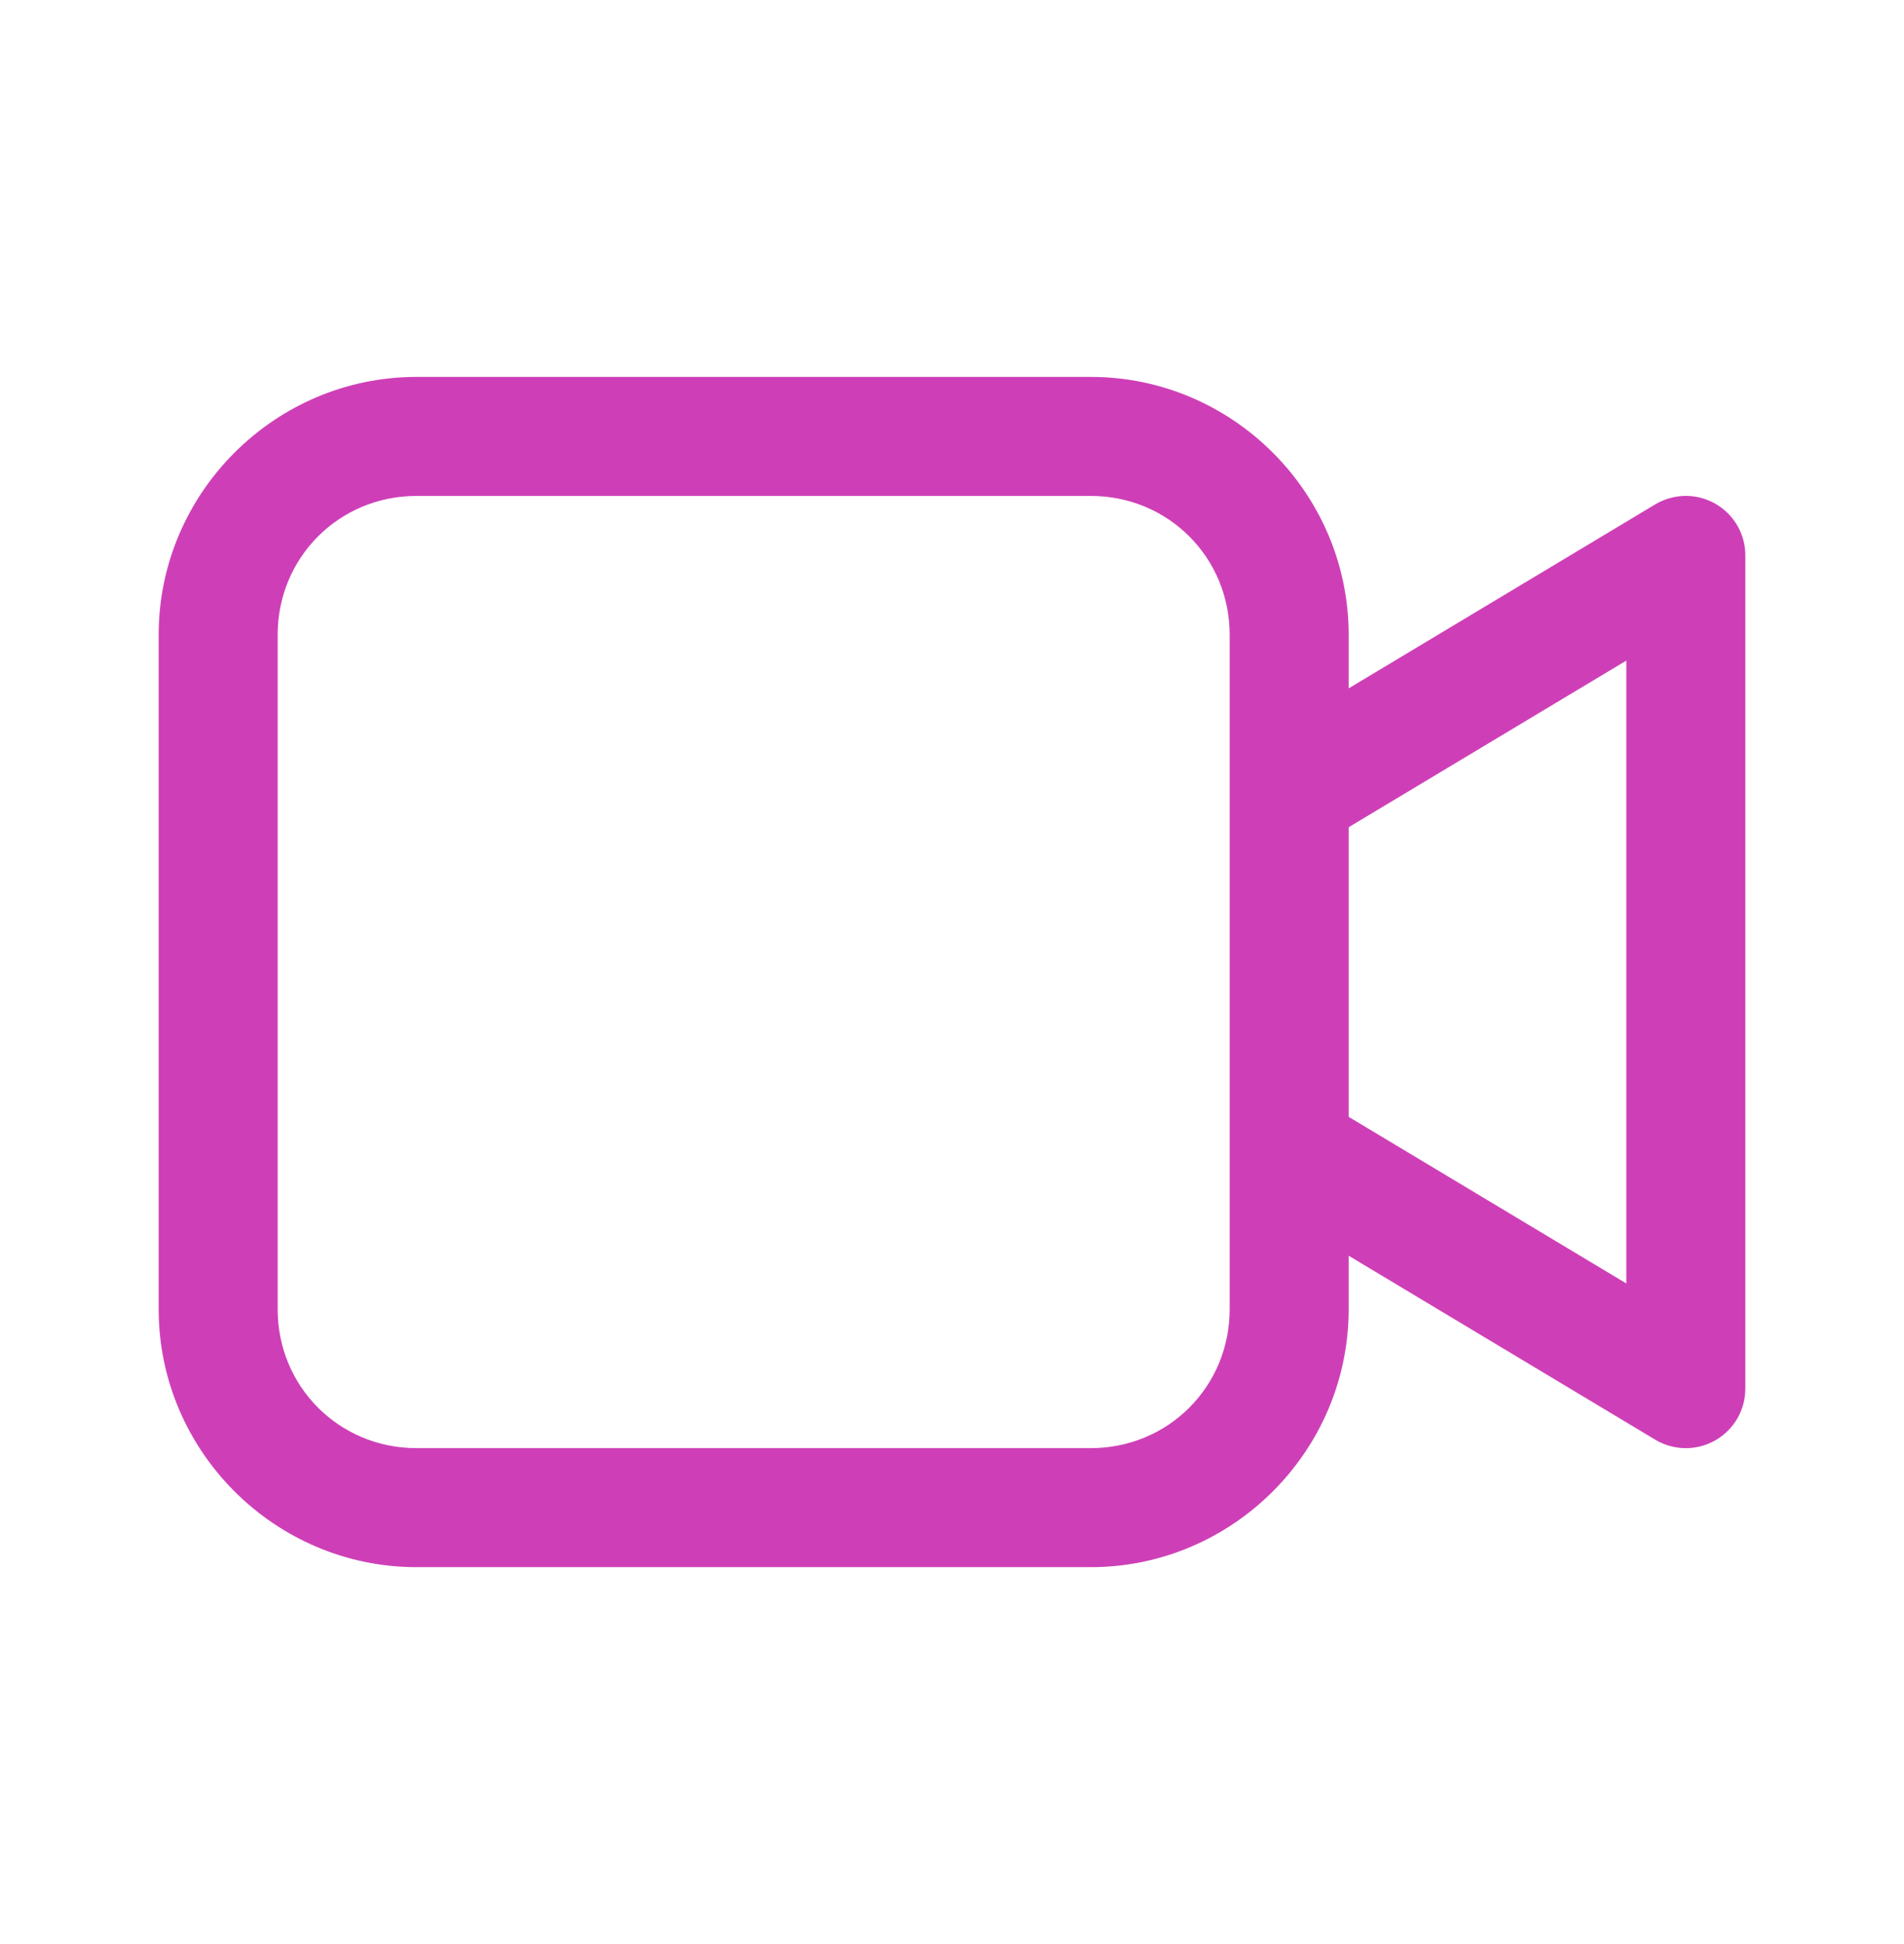
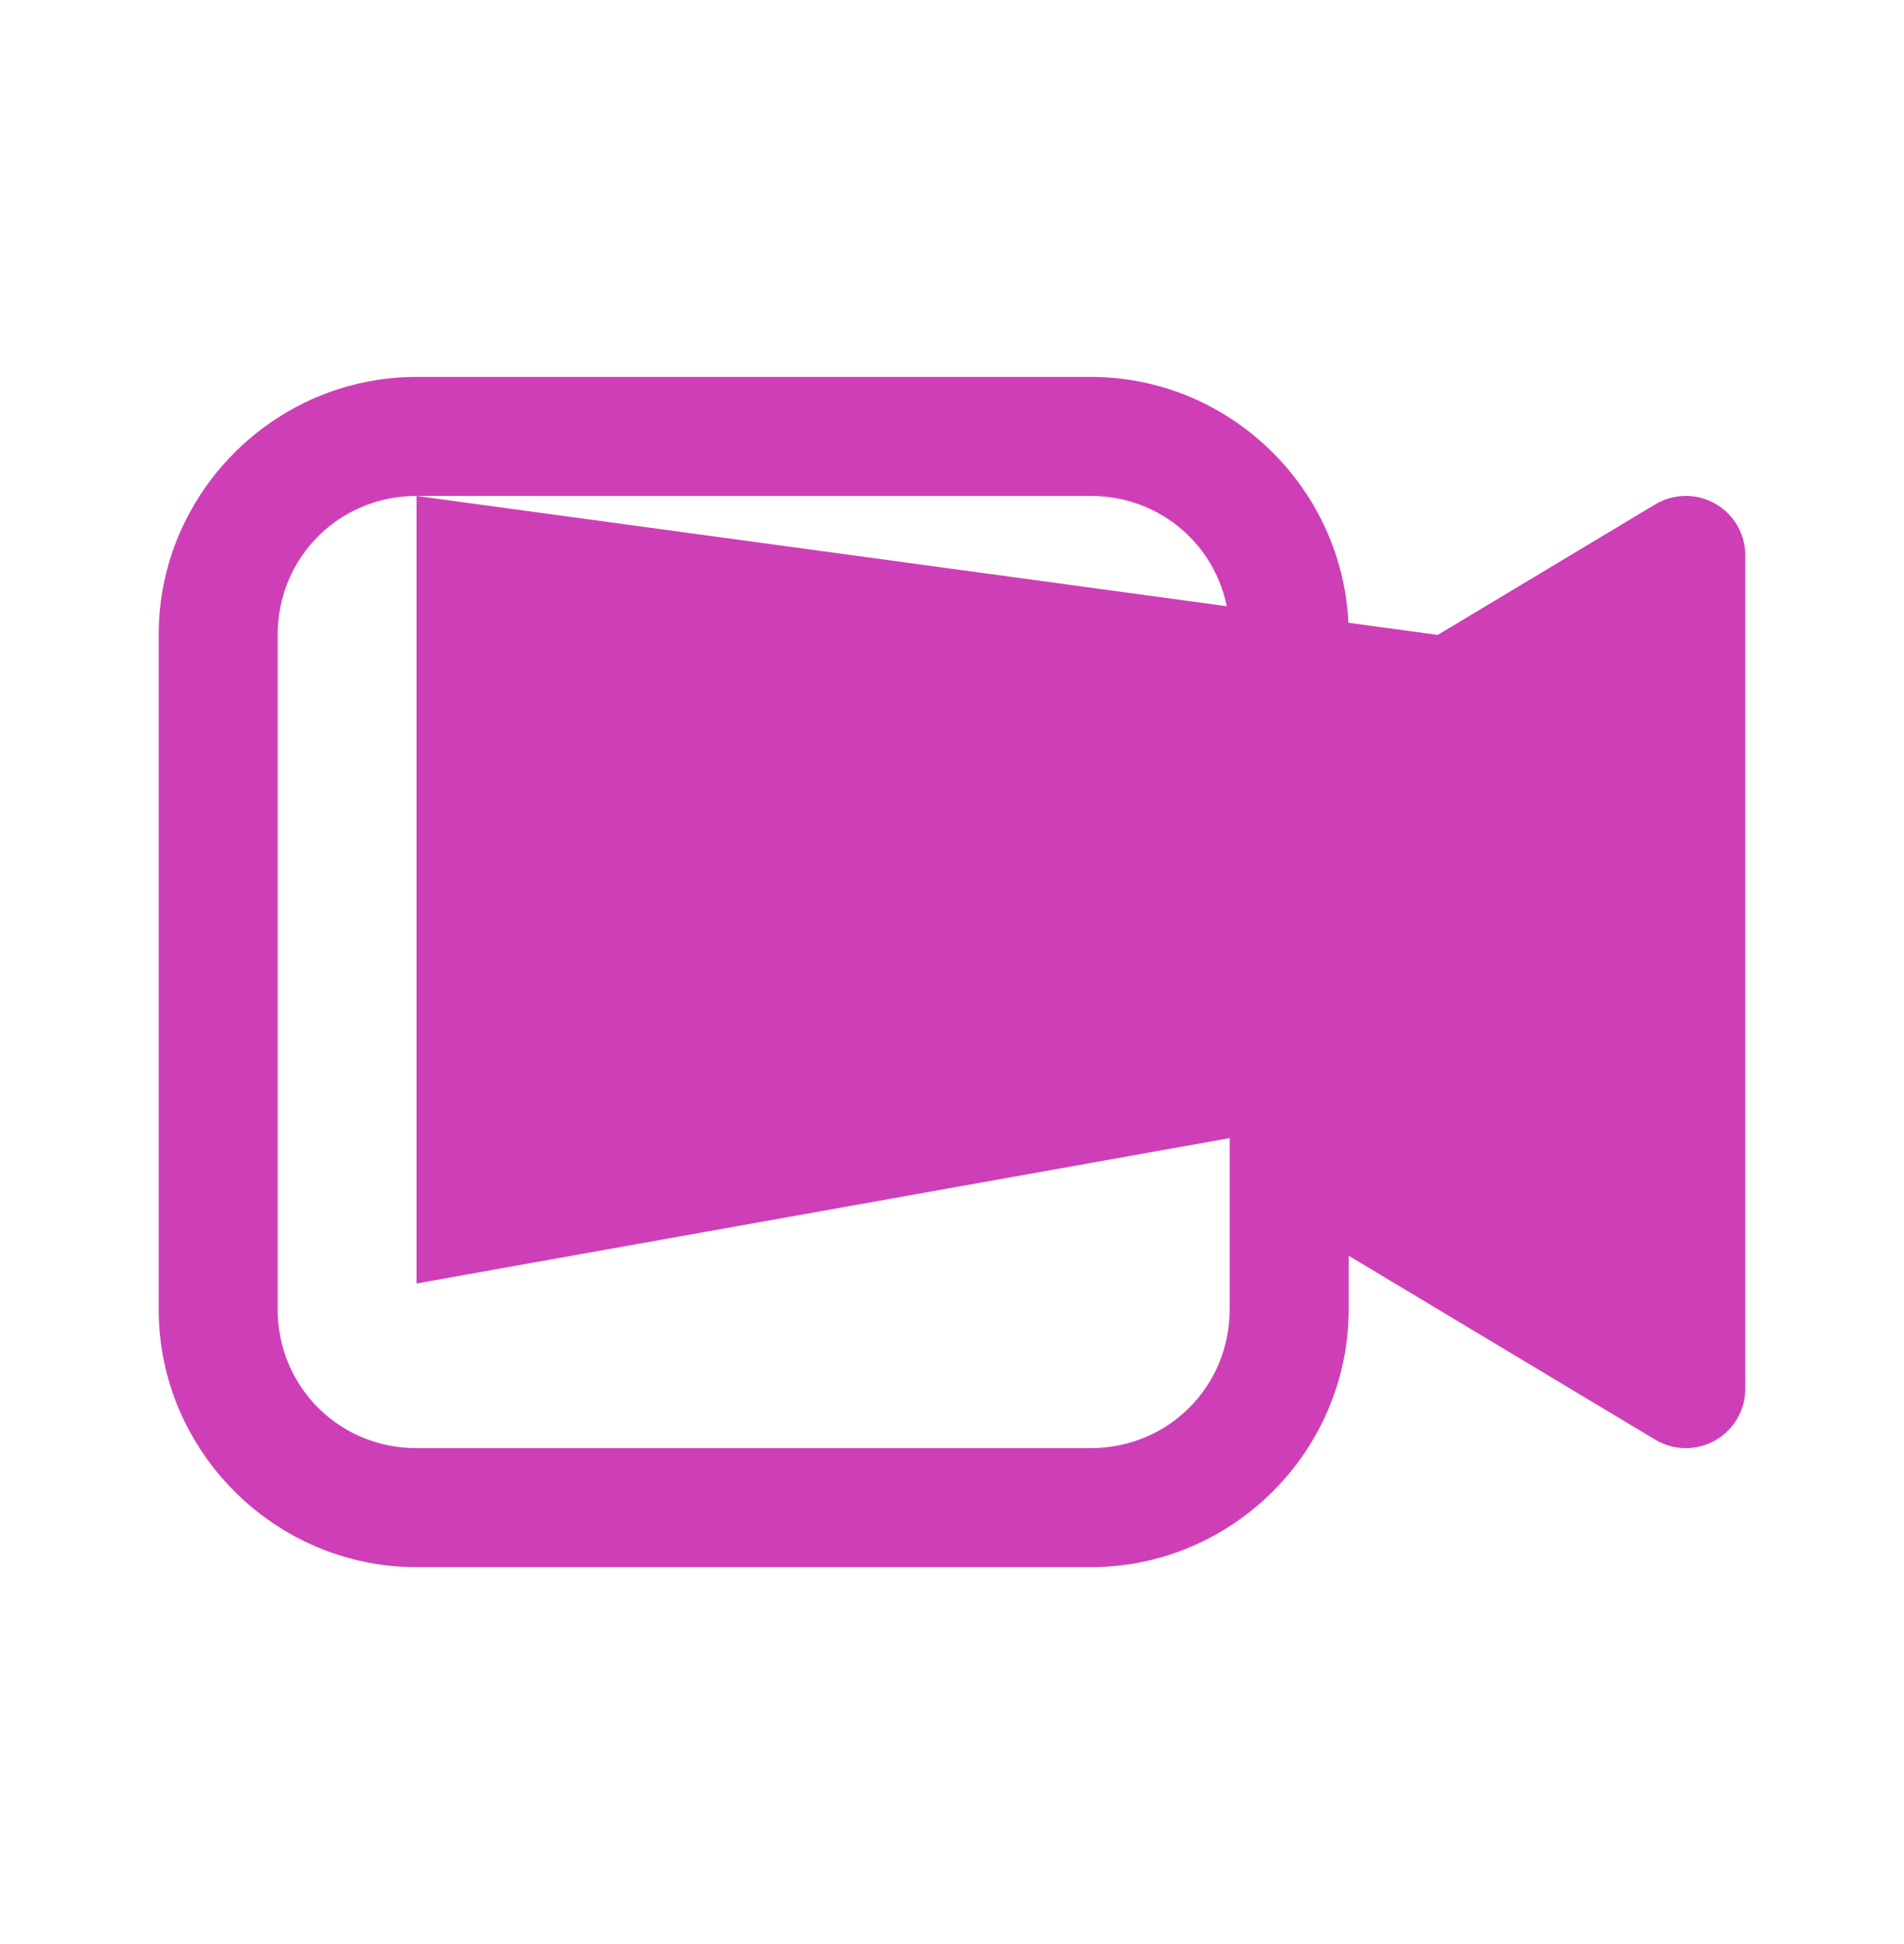
<svg xmlns="http://www.w3.org/2000/svg" width="48" height="49" viewBox="0 0 48 49" fill="none">
  <g id="icons8-video_call 1">
-     <path id="Vector" d="M10.5 9.5C6.928 9.5 4 12.428 4 16V33C4 36.572 6.928 39.5 10.5 39.5H27.5C31.072 39.5 34 36.572 34 33V31.65L41.728 36.287C41.956 36.424 42.216 36.497 42.481 36.501C42.747 36.504 43.008 36.437 43.239 36.306C43.47 36.175 43.663 35.985 43.796 35.756C43.93 35.526 44 35.266 44 35V14C44 13.799 43.96 13.6 43.882 13.415C43.803 13.23 43.689 13.063 43.545 12.923C43.401 12.783 43.23 12.674 43.043 12.601C42.856 12.528 42.656 12.494 42.455 12.5C42.199 12.508 41.949 12.581 41.728 12.713L34 17.35V16C34 12.428 31.072 9.5 27.5 9.5H10.5ZM10.5 12.5H27.5C29.45 12.5 31 14.05 31 16V19.953V28.982V33C31 34.95 29.45 36.5 27.5 36.5H10.5C8.55 36.5 7 34.95 7 33V16C7 14.05 8.55 12.5 10.5 12.5ZM41 16.65V32.35L34 28.15V20.85L41 16.65Z" fill="#CE3FB7" />
+     <path id="Vector" d="M10.5 9.5C6.928 9.5 4 12.428 4 16V33C4 36.572 6.928 39.5 10.5 39.5H27.5C31.072 39.5 34 36.572 34 33V31.65L41.728 36.287C41.956 36.424 42.216 36.497 42.481 36.501C42.747 36.504 43.008 36.437 43.239 36.306C43.47 36.175 43.663 35.985 43.796 35.756C43.93 35.526 44 35.266 44 35V14C44 13.799 43.96 13.6 43.882 13.415C43.803 13.23 43.689 13.063 43.545 12.923C43.401 12.783 43.23 12.674 43.043 12.601C42.856 12.528 42.656 12.494 42.455 12.5C42.199 12.508 41.949 12.581 41.728 12.713L34 17.35V16C34 12.428 31.072 9.5 27.5 9.5H10.5ZM10.5 12.5H27.5C29.45 12.5 31 14.05 31 16V19.953V28.982V33C31 34.95 29.45 36.5 27.5 36.5H10.5C8.55 36.5 7 34.95 7 33V16C7 14.05 8.55 12.5 10.5 12.5ZV32.35L34 28.15V20.85L41 16.65Z" fill="#CE3FB7" />
  </g>
</svg>